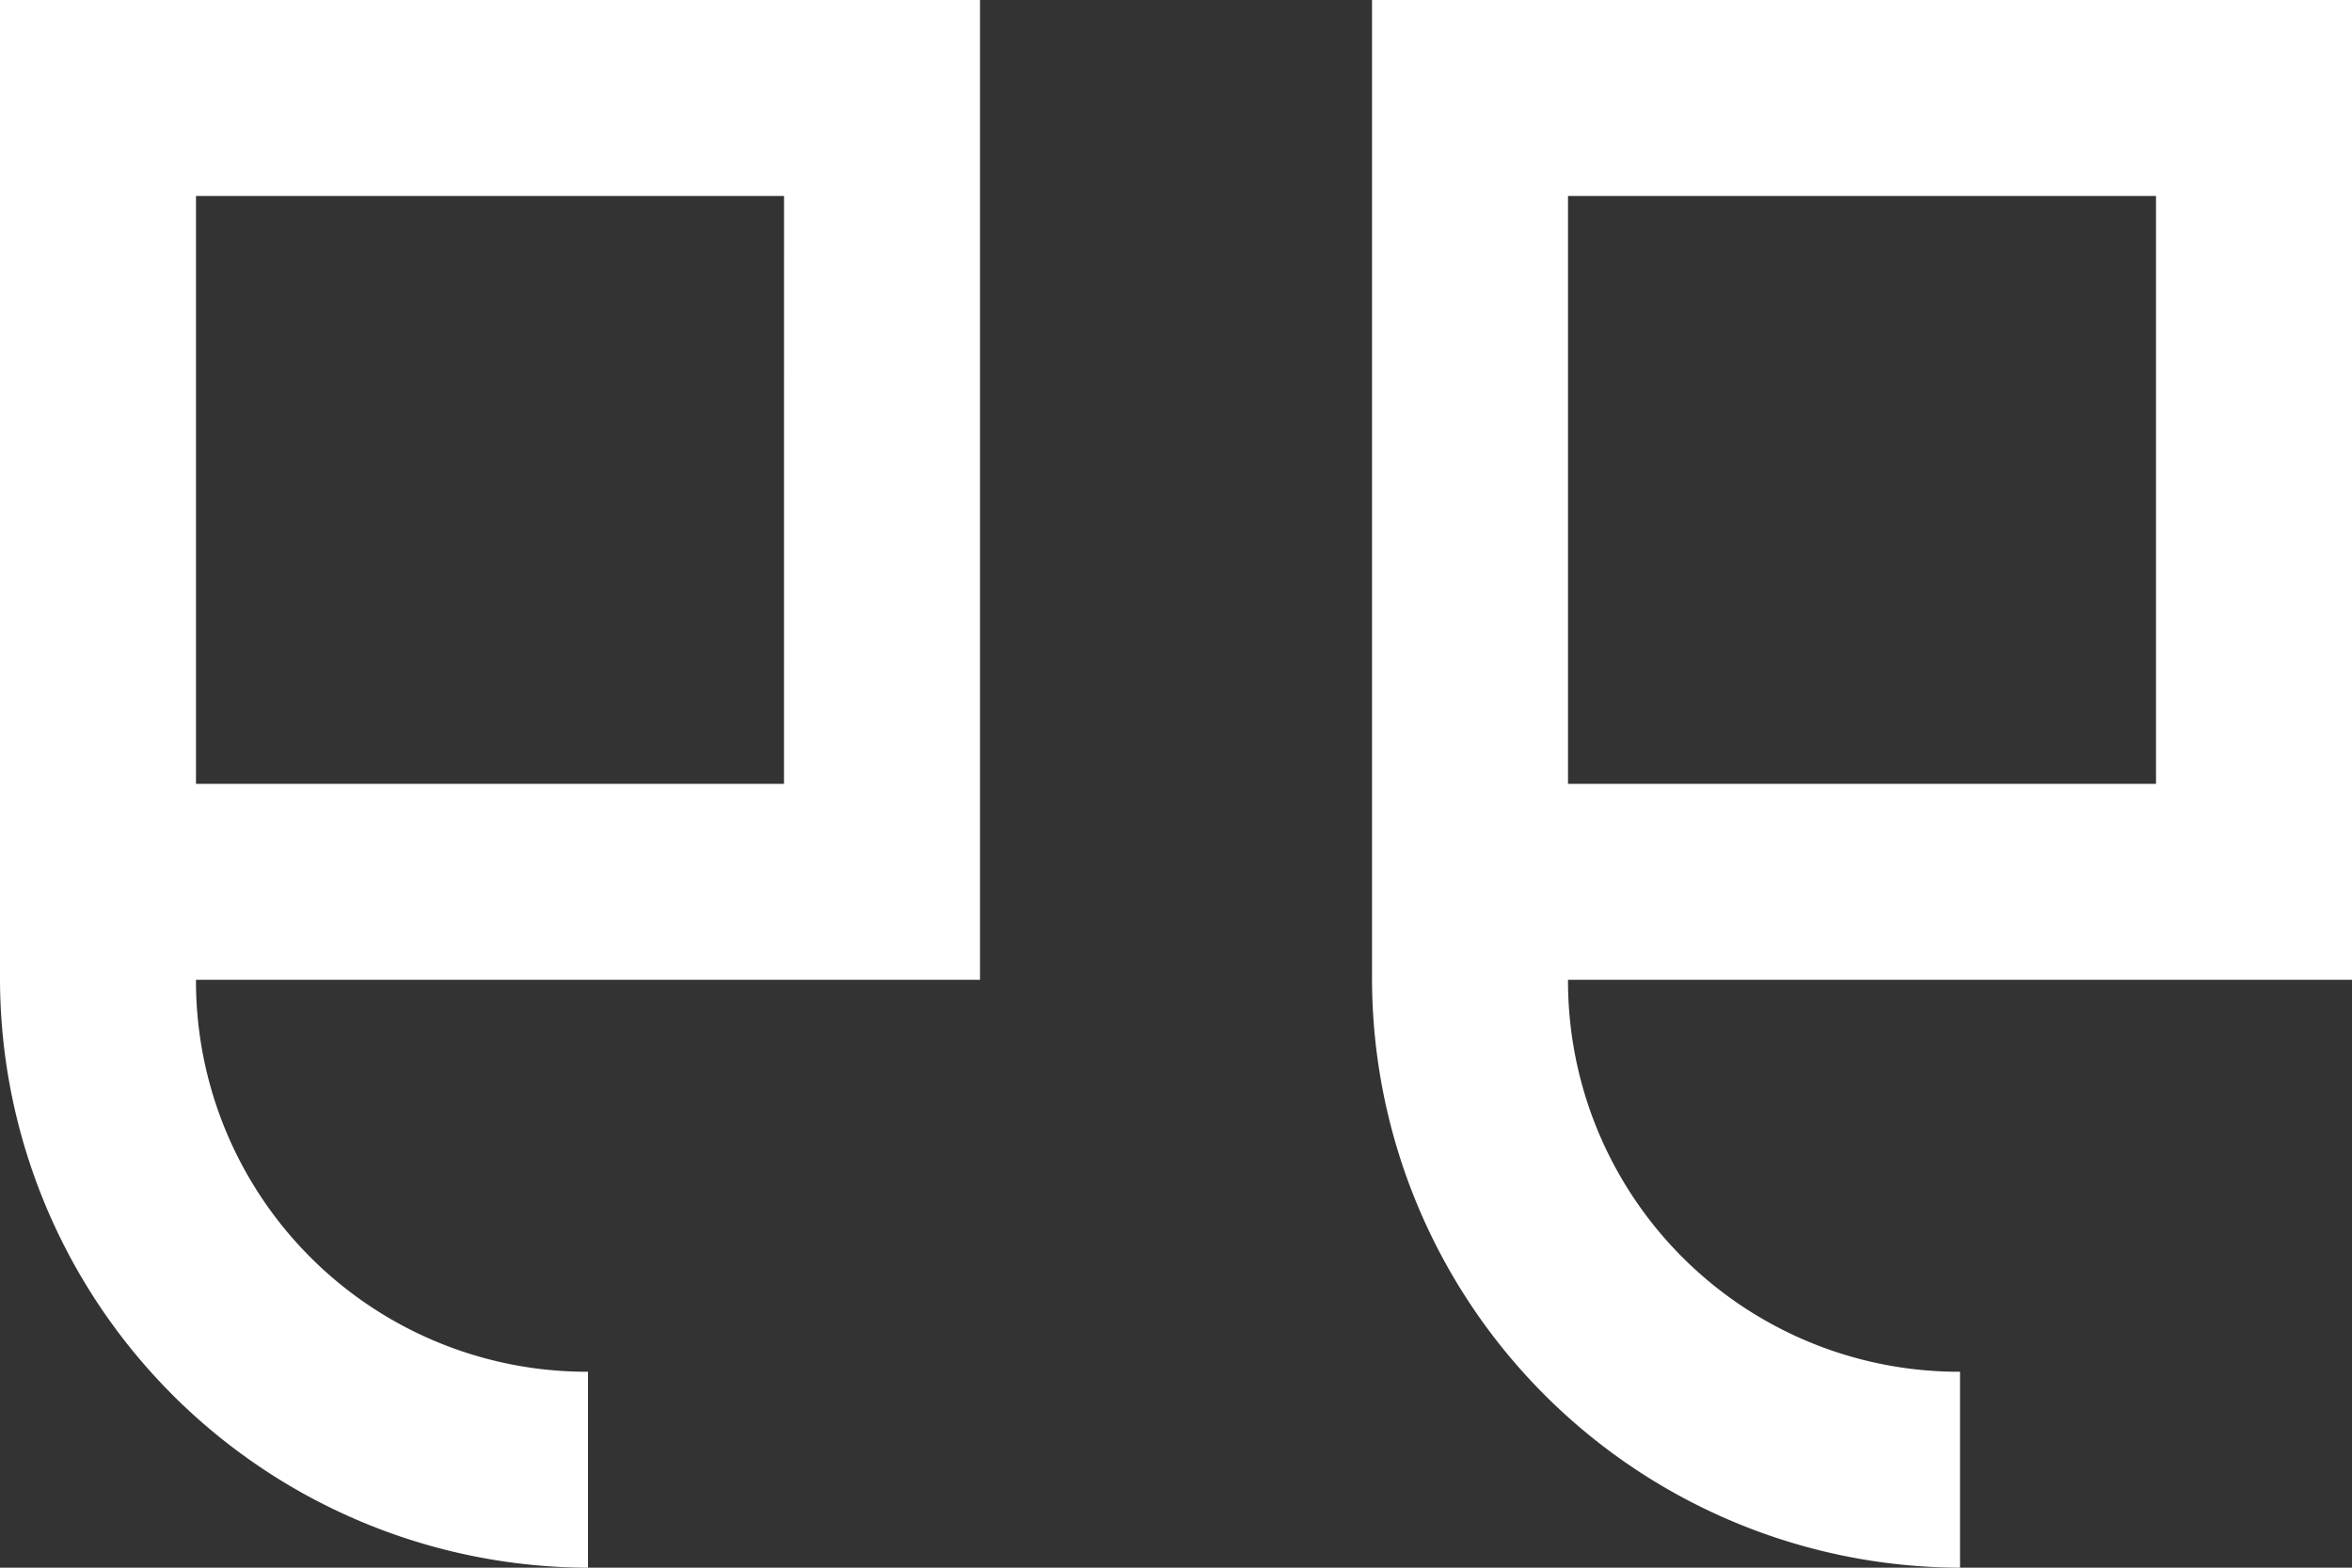
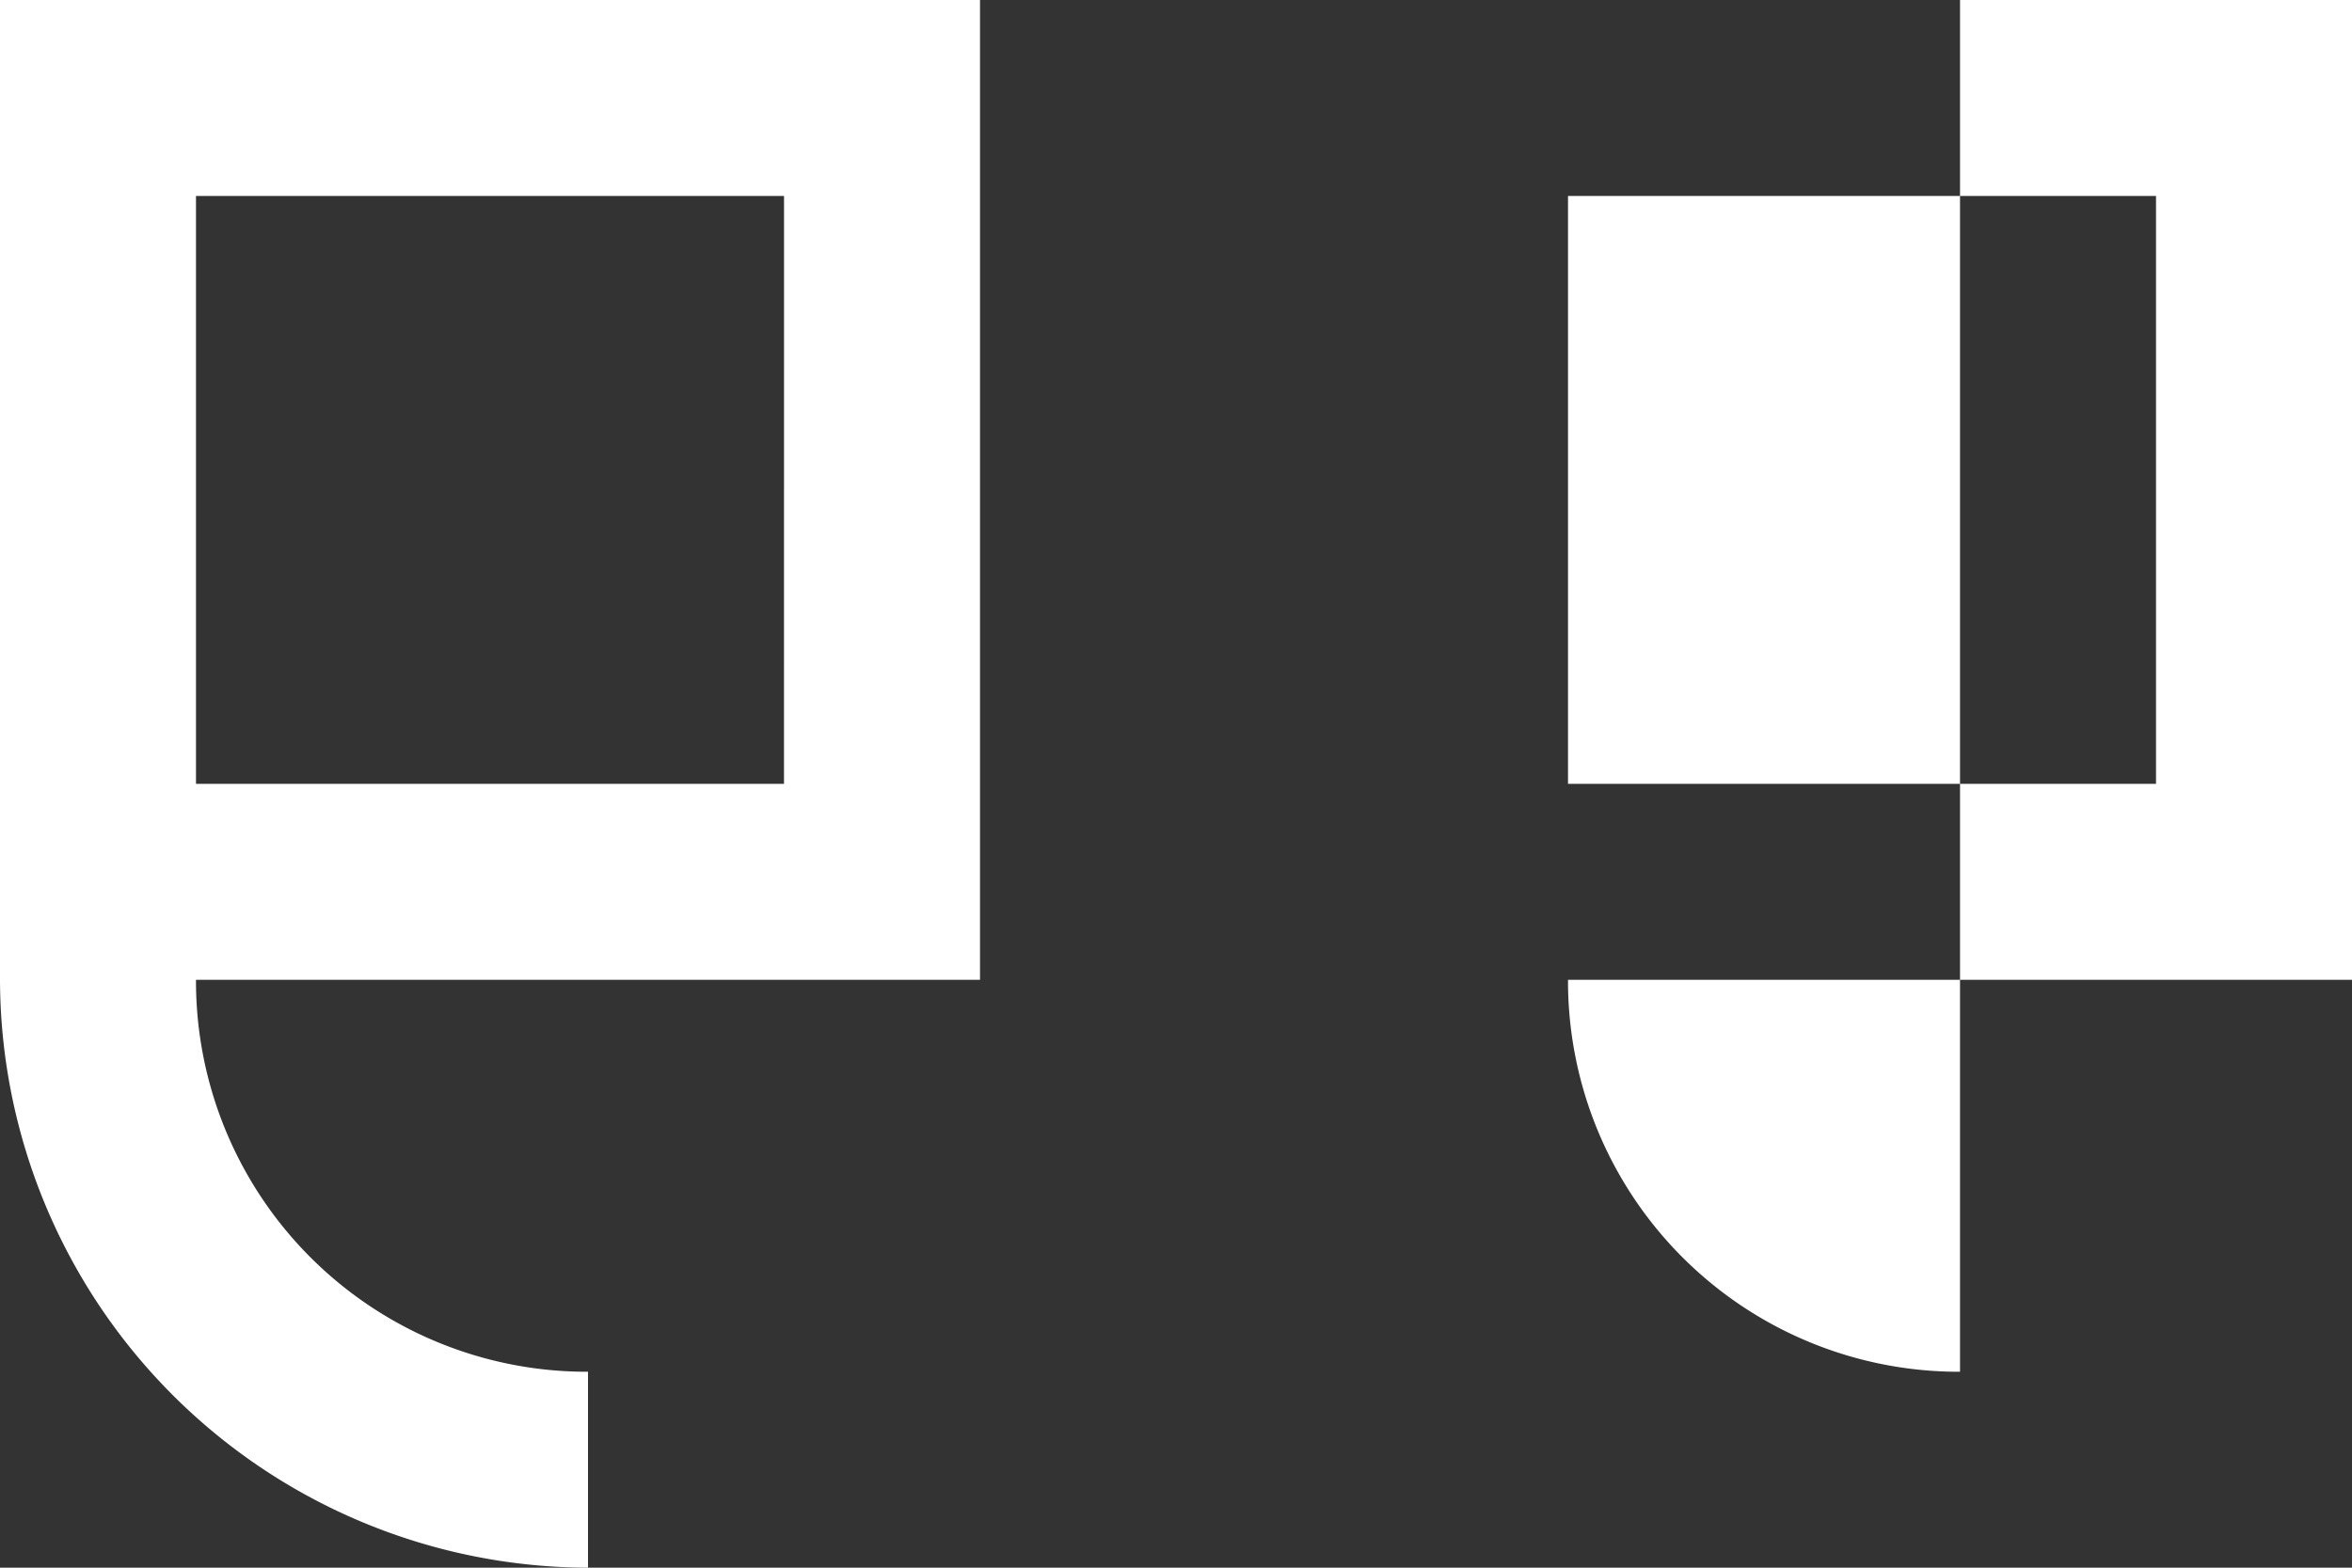
<svg xmlns="http://www.w3.org/2000/svg" width="57.88" height="38.587" viewBox="0 0 57.88 38.587">
  <rect x="0" y="0" width="57.88" height="38.587" fill="#333333" stroke="none" />
-   <path id="_9113500_quote_right_solid_icon" data-name="9113500_quote_right_solid_icon" d="M61.88,8V32.117H42.587a9.617,9.617,0,0,0,9.647,9.647v4.823a14.51,14.51,0,0,1-14.47-14.47V8ZM28.117,8V32.117H8.823a9.617,9.617,0,0,0,9.647,9.647v4.823A14.51,14.51,0,0,1,4,32.117V8Zm28.94,4.823H42.587v14.47h14.47Zm-33.763,0H8.823v14.47h14.47Z" transform="translate(-4 -8)" fill="#fff" />
+   <path id="_9113500_quote_right_solid_icon" data-name="9113500_quote_right_solid_icon" d="M61.88,8V32.117H42.587a9.617,9.617,0,0,0,9.647,9.647v4.823V8ZM28.117,8V32.117H8.823a9.617,9.617,0,0,0,9.647,9.647v4.823A14.51,14.51,0,0,1,4,32.117V8Zm28.94,4.823H42.587v14.47h14.47Zm-33.763,0H8.823v14.47h14.47Z" transform="translate(-4 -8)" fill="#fff" />
</svg>